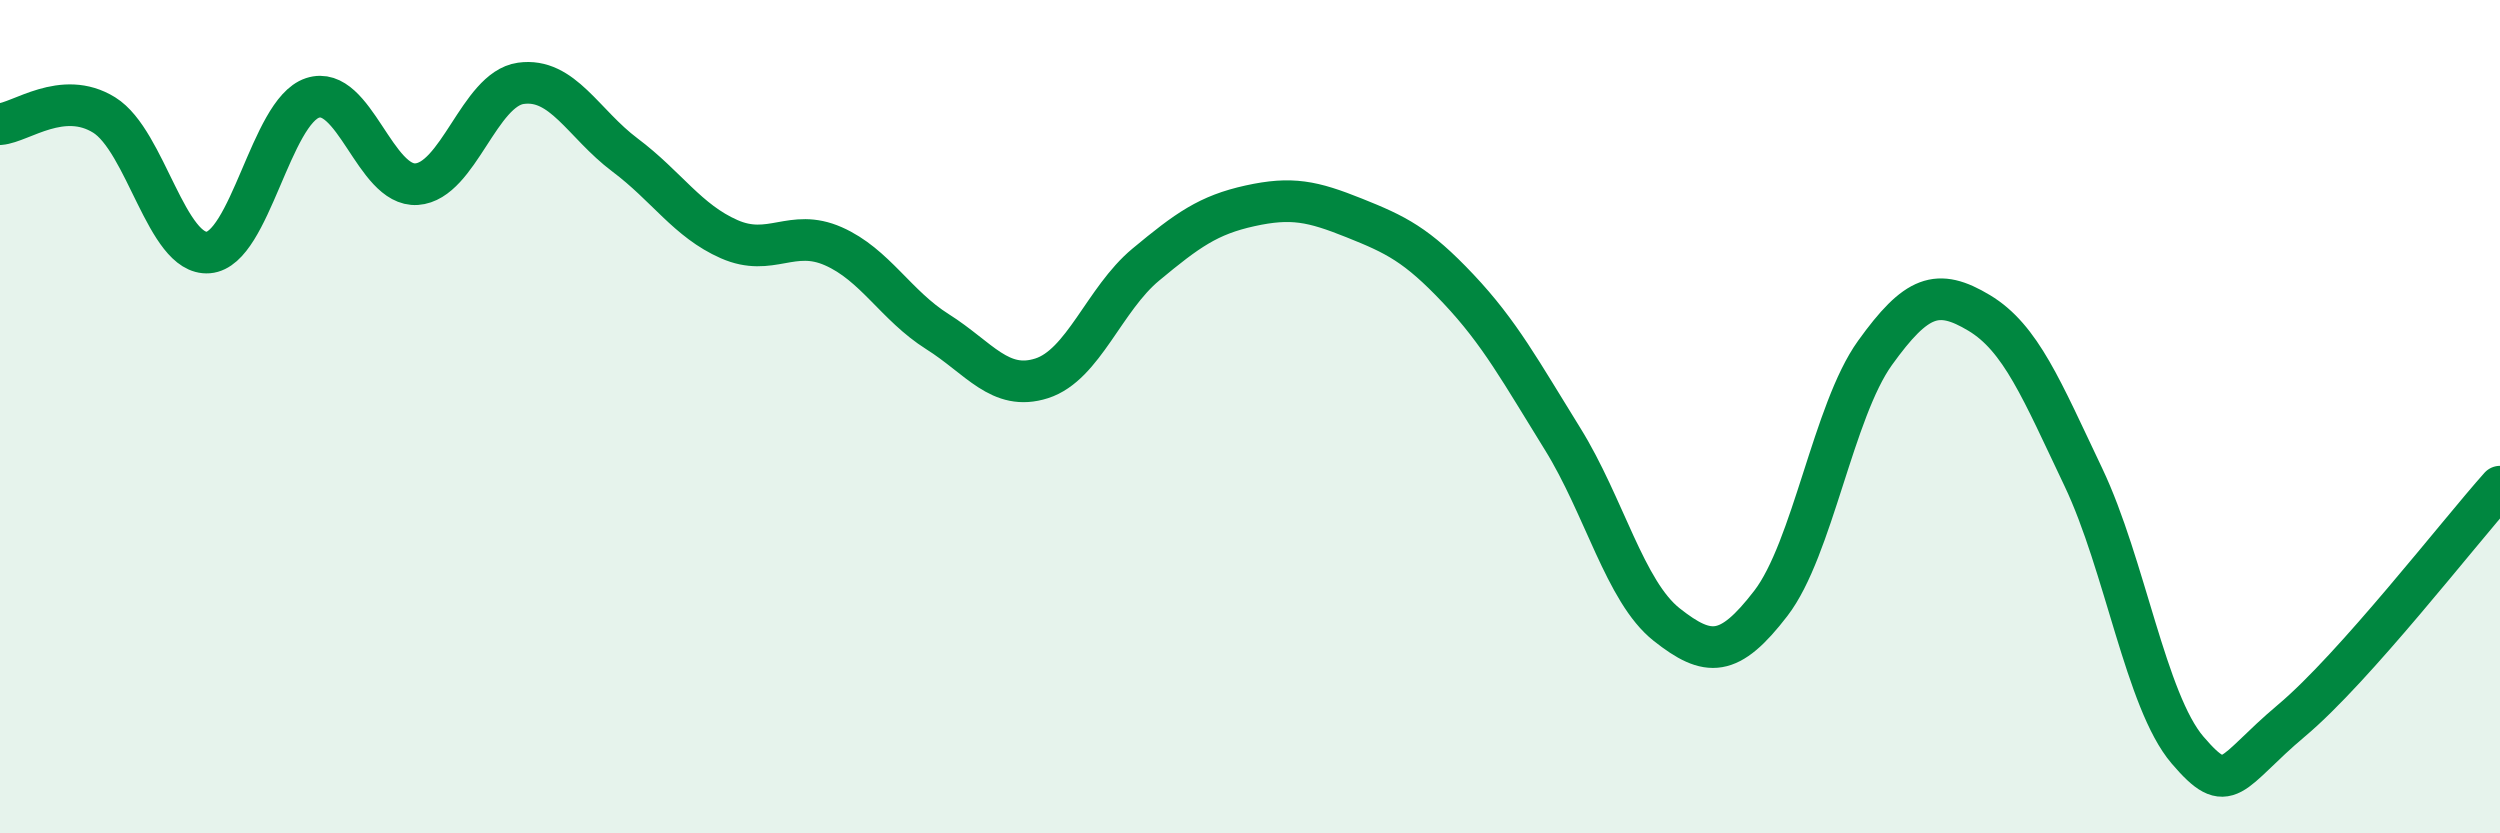
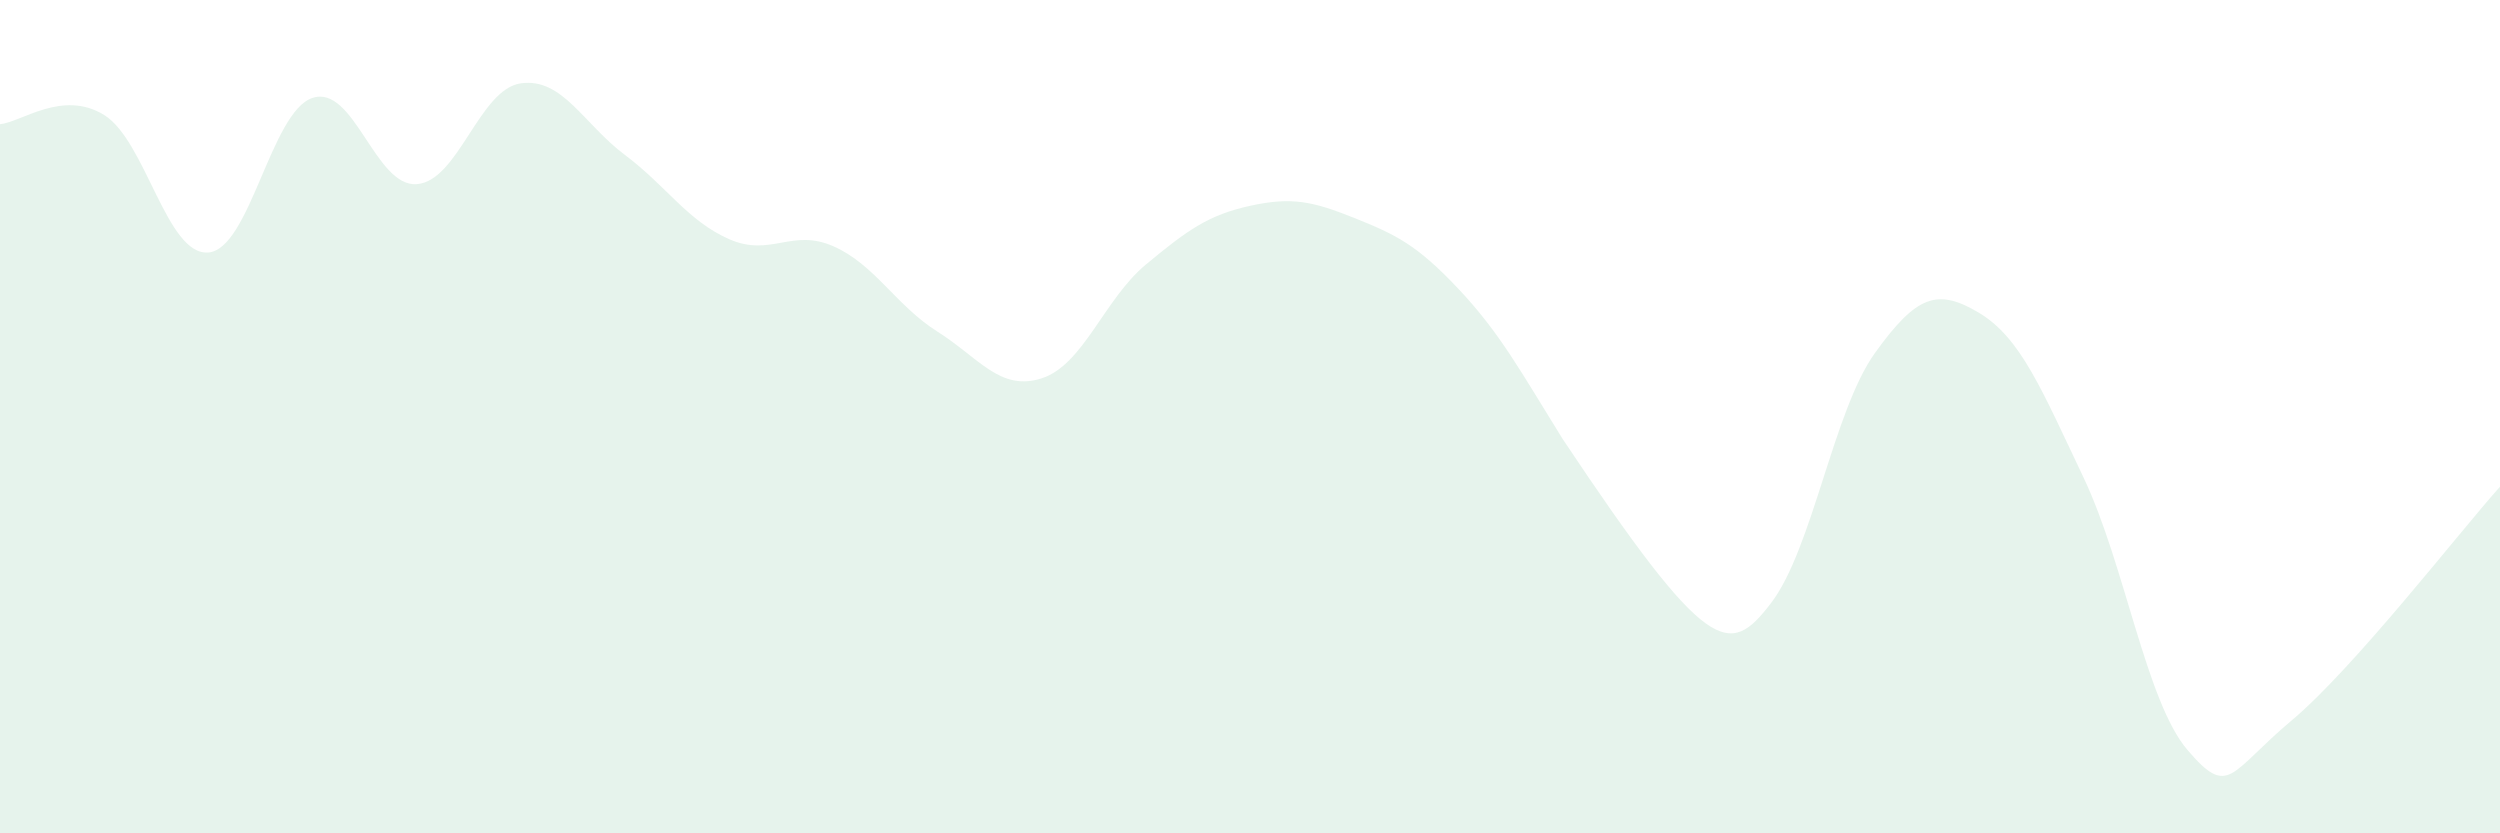
<svg xmlns="http://www.w3.org/2000/svg" width="60" height="20" viewBox="0 0 60 20">
-   <path d="M 0,2.98 C 0.5,2.94 1.5,2.14 2.5,2.76 C 3.5,3.38 4,6.14 5,6.06 C 6,5.98 6.5,2.68 7.5,2.35 C 8.5,2.02 9,4.49 10,4.42 C 11,4.35 11.5,2.14 12.5,2 C 13.5,1.86 14,2.97 15,3.72 C 16,4.47 16.5,5.3 17.5,5.74 C 18.5,6.18 19,5.47 20,5.91 C 21,6.35 21.5,7.33 22.5,7.96 C 23.5,8.59 24,9.4 25,9.08 C 26,8.76 26.5,7.18 27.5,6.35 C 28.5,5.52 29,5.16 30,4.94 C 31,4.72 31.5,4.83 32.5,5.23 C 33.5,5.63 34,5.87 35,6.93 C 36,7.99 36.5,8.92 37.5,10.53 C 38.5,12.14 39,14.2 40,14.99 C 41,15.78 41.5,15.78 42.5,14.48 C 43.5,13.18 44,9.86 45,8.47 C 46,7.08 46.5,6.91 47.5,7.51 C 48.5,8.11 49,9.35 50,11.45 C 51,13.55 51.5,16.83 52.5,18 C 53.5,19.17 53.5,18.55 55,17.29 C 56.5,16.03 59,12.8 60,11.68L60 20L0 20Z" fill="#008740" opacity="0.1" stroke-linecap="round" stroke-linejoin="round" />
-   <path d="M 0,2.98 C 0.5,2.94 1.5,2.14 2.5,2.76 C 3.5,3.38 4,6.14 5,6.06 C 6,5.98 6.5,2.68 7.5,2.35 C 8.5,2.02 9,4.49 10,4.42 C 11,4.35 11.5,2.14 12.5,2 C 13.5,1.86 14,2.97 15,3.72 C 16,4.47 16.5,5.3 17.5,5.74 C 18.5,6.18 19,5.47 20,5.91 C 21,6.35 21.5,7.33 22.5,7.96 C 23.5,8.59 24,9.4 25,9.08 C 26,8.76 26.5,7.18 27.5,6.35 C 28.5,5.52 29,5.16 30,4.94 C 31,4.72 31.5,4.83 32.5,5.23 C 33.5,5.63 34,5.87 35,6.93 C 36,7.99 36.5,8.92 37.5,10.53 C 38.5,12.14 39,14.2 40,14.99 C 41,15.78 41.5,15.78 42.5,14.48 C 43.5,13.18 44,9.86 45,8.47 C 46,7.08 46.5,6.91 47.5,7.51 C 48.5,8.11 49,9.35 50,11.45 C 51,13.55 51.5,16.83 52.5,18 C 53.5,19.17 53.5,18.55 55,17.29 C 56.5,16.03 59,12.8 60,11.68" stroke="#008740" stroke-width="1" fill="none" stroke-linecap="round" stroke-linejoin="round" />
+   <path d="M 0,2.98 C 0.5,2.94 1.5,2.14 2.5,2.76 C 3.5,3.38 4,6.14 5,6.06 C 6,5.98 6.5,2.68 7.5,2.35 C 8.5,2.02 9,4.49 10,4.42 C 11,4.35 11.5,2.14 12.5,2 C 13.5,1.86 14,2.97 15,3.72 C 16,4.47 16.5,5.3 17.5,5.74 C 18.5,6.18 19,5.47 20,5.91 C 21,6.35 21.5,7.33 22.5,7.96 C 23.5,8.59 24,9.4 25,9.08 C 26,8.76 26.5,7.18 27.5,6.35 C 28.5,5.52 29,5.16 30,4.94 C 31,4.72 31.5,4.83 32.5,5.23 C 33.5,5.63 34,5.87 35,6.93 C 36,7.99 36.5,8.92 37.5,10.53 C 41,15.78 41.5,15.78 42.5,14.48 C 43.5,13.18 44,9.86 45,8.47 C 46,7.08 46.5,6.91 47.5,7.51 C 48.5,8.11 49,9.35 50,11.45 C 51,13.55 51.5,16.83 52.5,18 C 53.5,19.17 53.5,18.55 55,17.29 C 56.5,16.03 59,12.8 60,11.68L60 20L0 20Z" fill="#008740" opacity="0.1" stroke-linecap="round" stroke-linejoin="round" />
</svg>